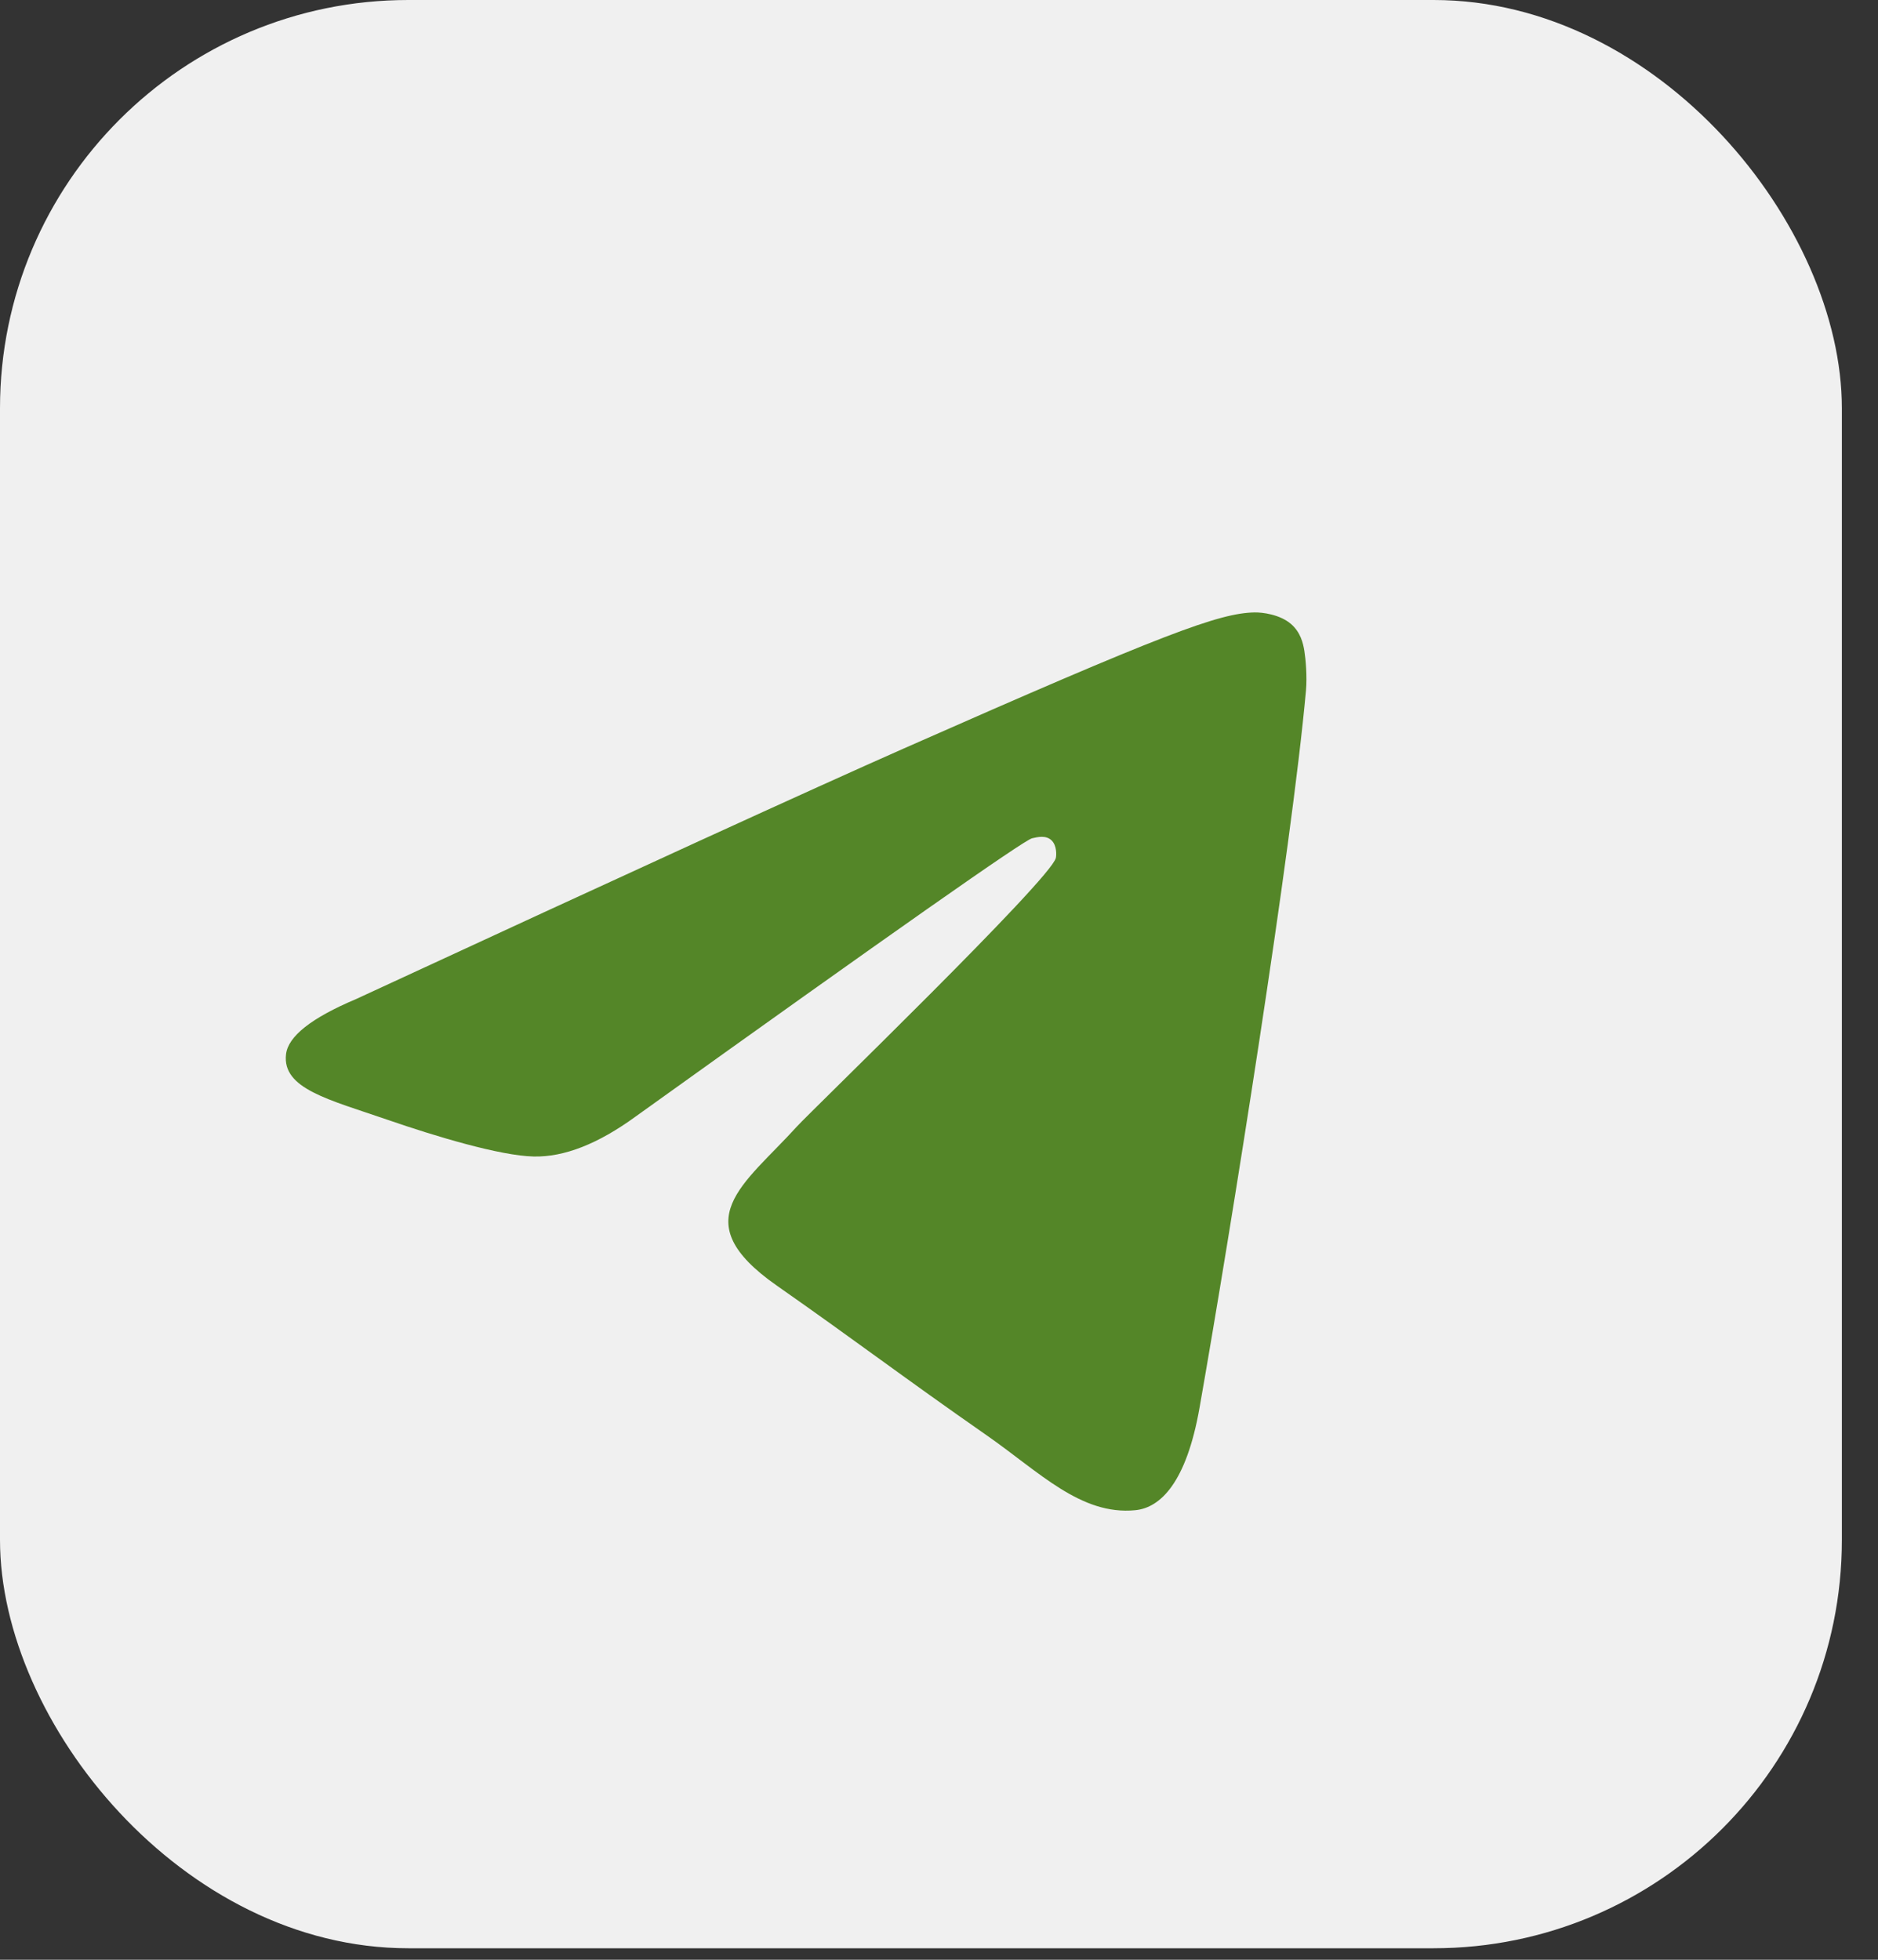
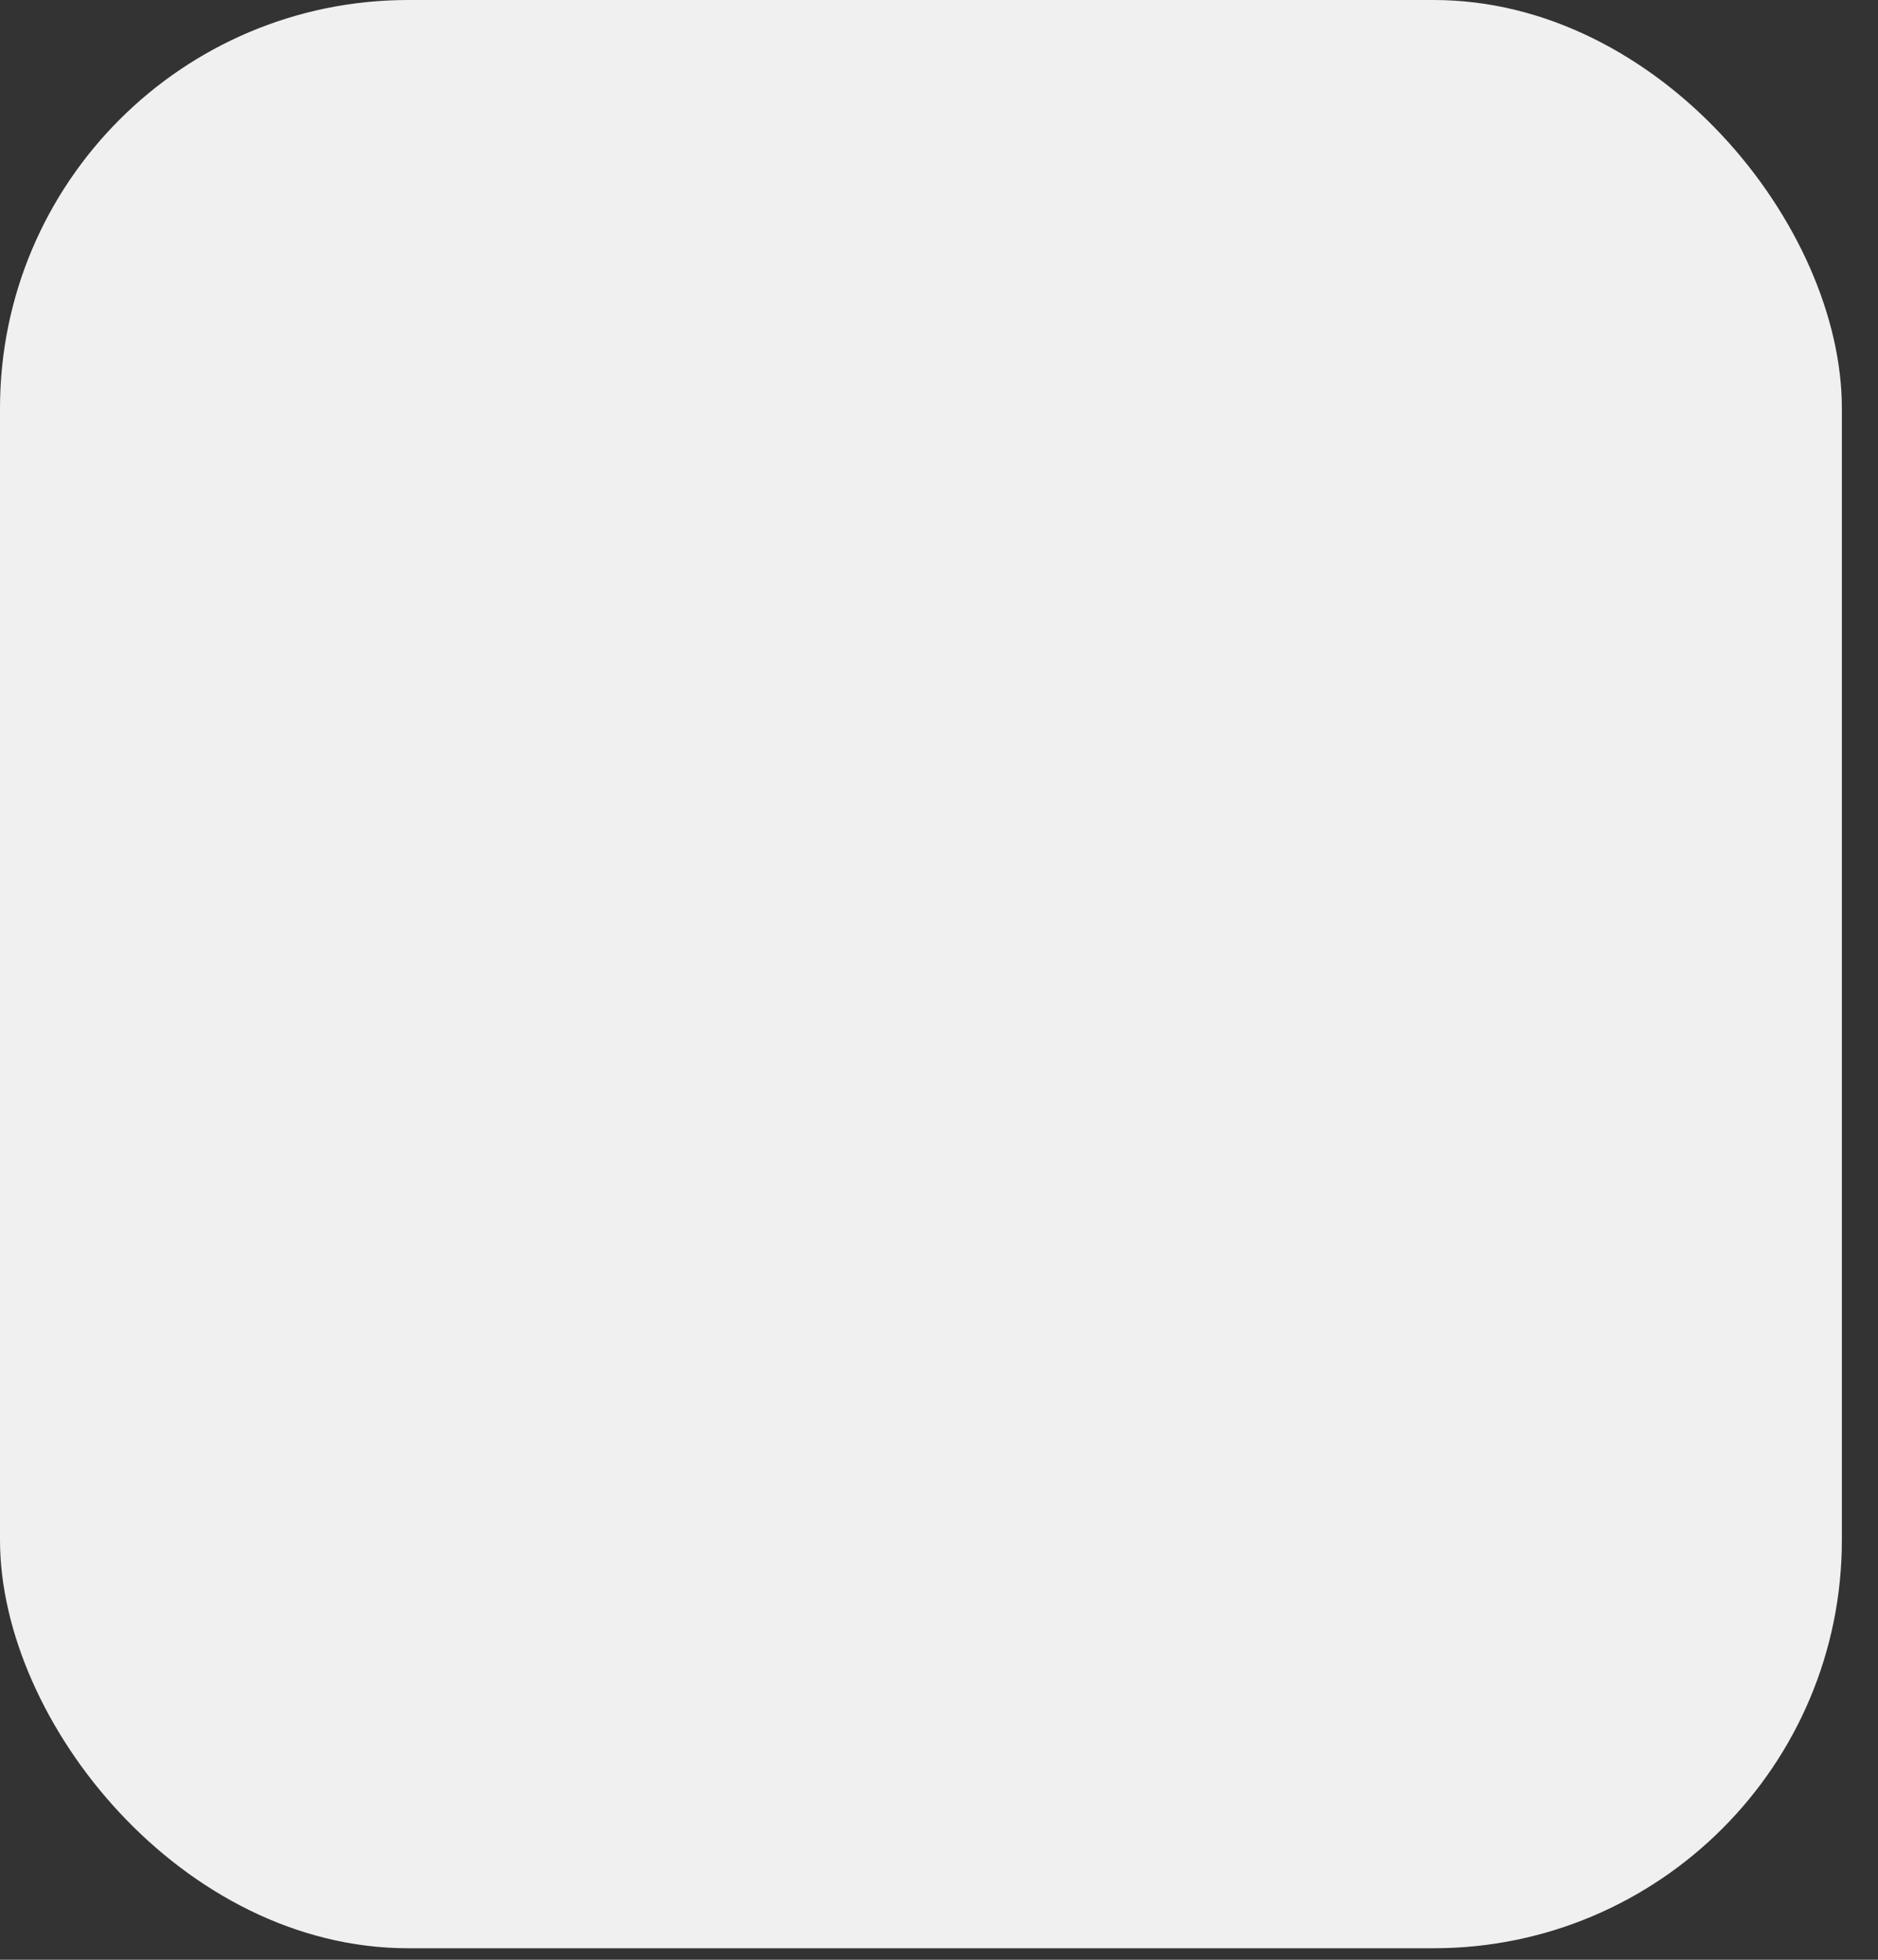
<svg xmlns="http://www.w3.org/2000/svg" width="46" height="48" viewBox="0 0 46 48" fill="none">
  <rect x="0" y="0" width="46" height="48" fill="#333333" stroke="none" />
  <rect width="45.115" height="47.718" rx="10" fill="#F0F0F0" />
-   <path fill-rule="evenodd" clip-rule="evenodd" d="M8.719 24.471C15.43 21.366 19.904 19.319 22.143 18.33C28.536 15.507 29.865 15.016 30.731 15C30.921 14.997 31.347 15.047 31.623 15.284C31.856 15.485 31.92 15.756 31.95 15.946C31.981 16.137 32.019 16.57 31.989 16.909C31.642 20.774 30.143 30.154 29.381 34.483C29.058 36.315 28.423 36.929 27.808 36.989C26.471 37.12 25.456 36.051 24.161 35.15C22.135 33.739 20.99 32.861 19.023 31.485C16.751 29.895 18.224 29.021 19.519 27.592C19.858 27.218 25.748 21.529 25.862 21.013C25.877 20.949 25.89 20.708 25.755 20.581C25.621 20.454 25.422 20.498 25.279 20.532C25.076 20.581 21.839 22.853 15.569 27.347C14.65 28.017 13.818 28.343 13.072 28.326C12.25 28.308 10.669 27.833 9.494 27.427C8.052 26.93 6.906 26.666 7.006 25.821C7.058 25.381 7.629 24.931 8.719 24.471Z" fill="#548628" />
</svg>